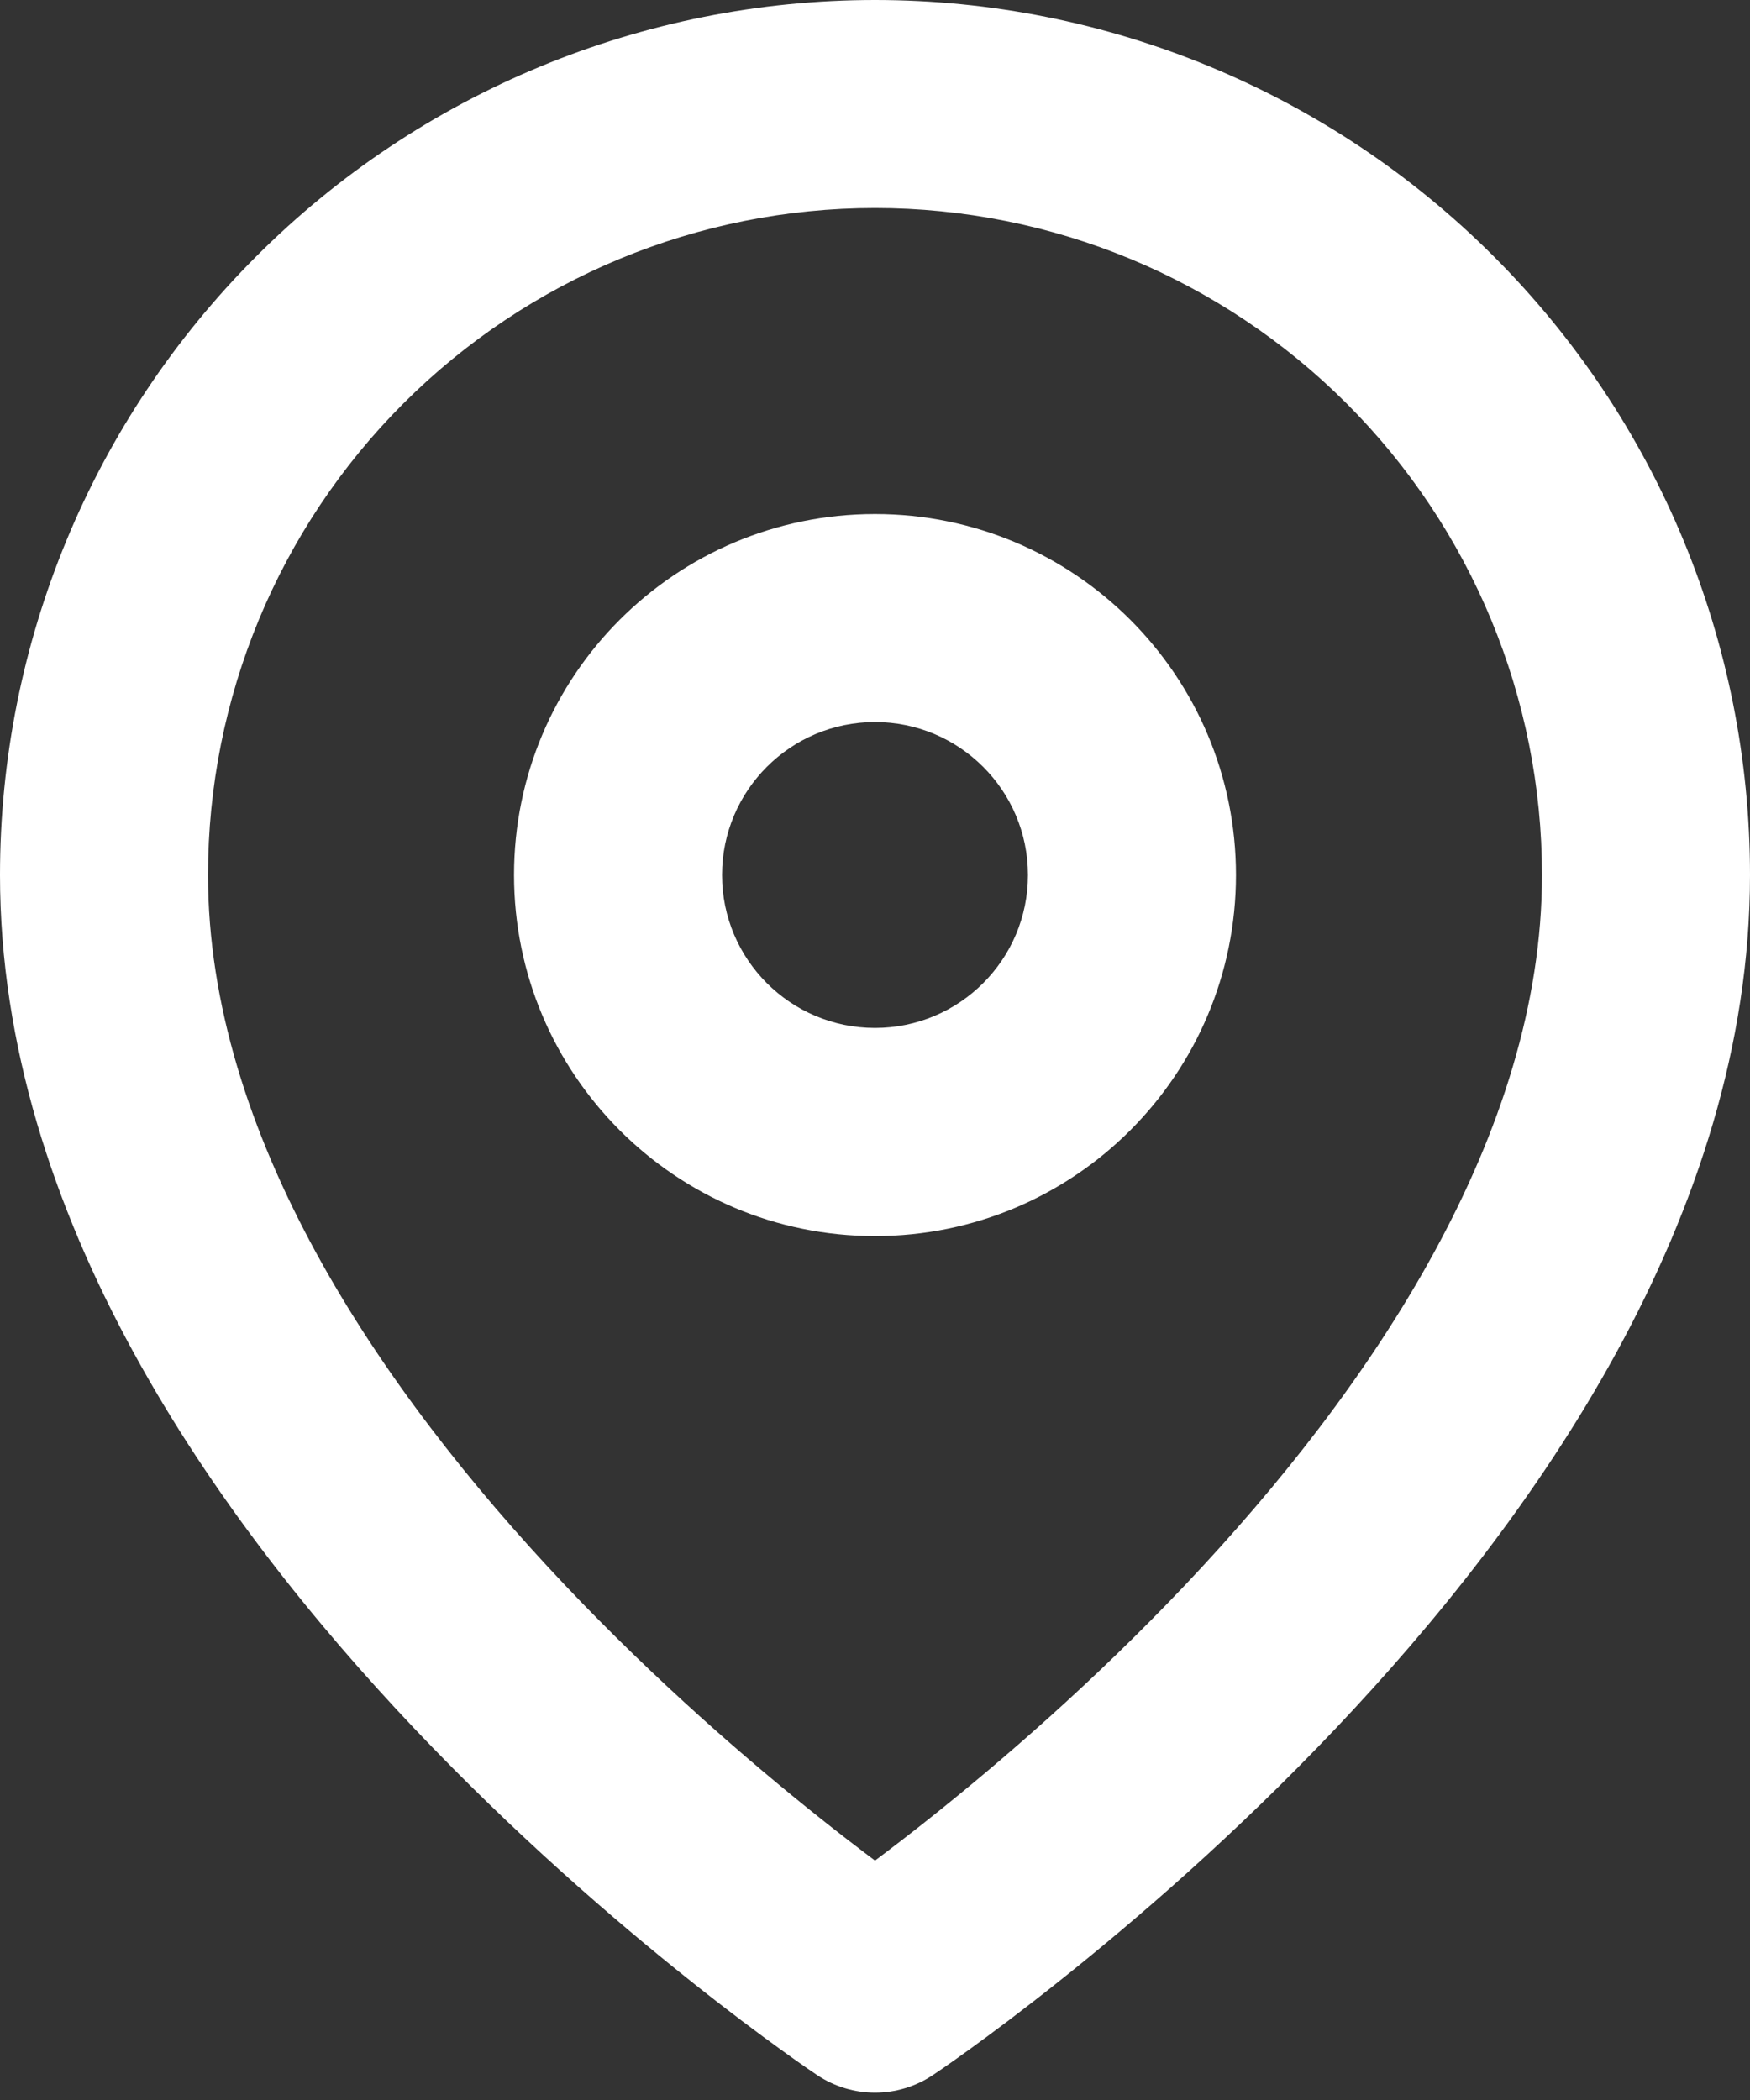
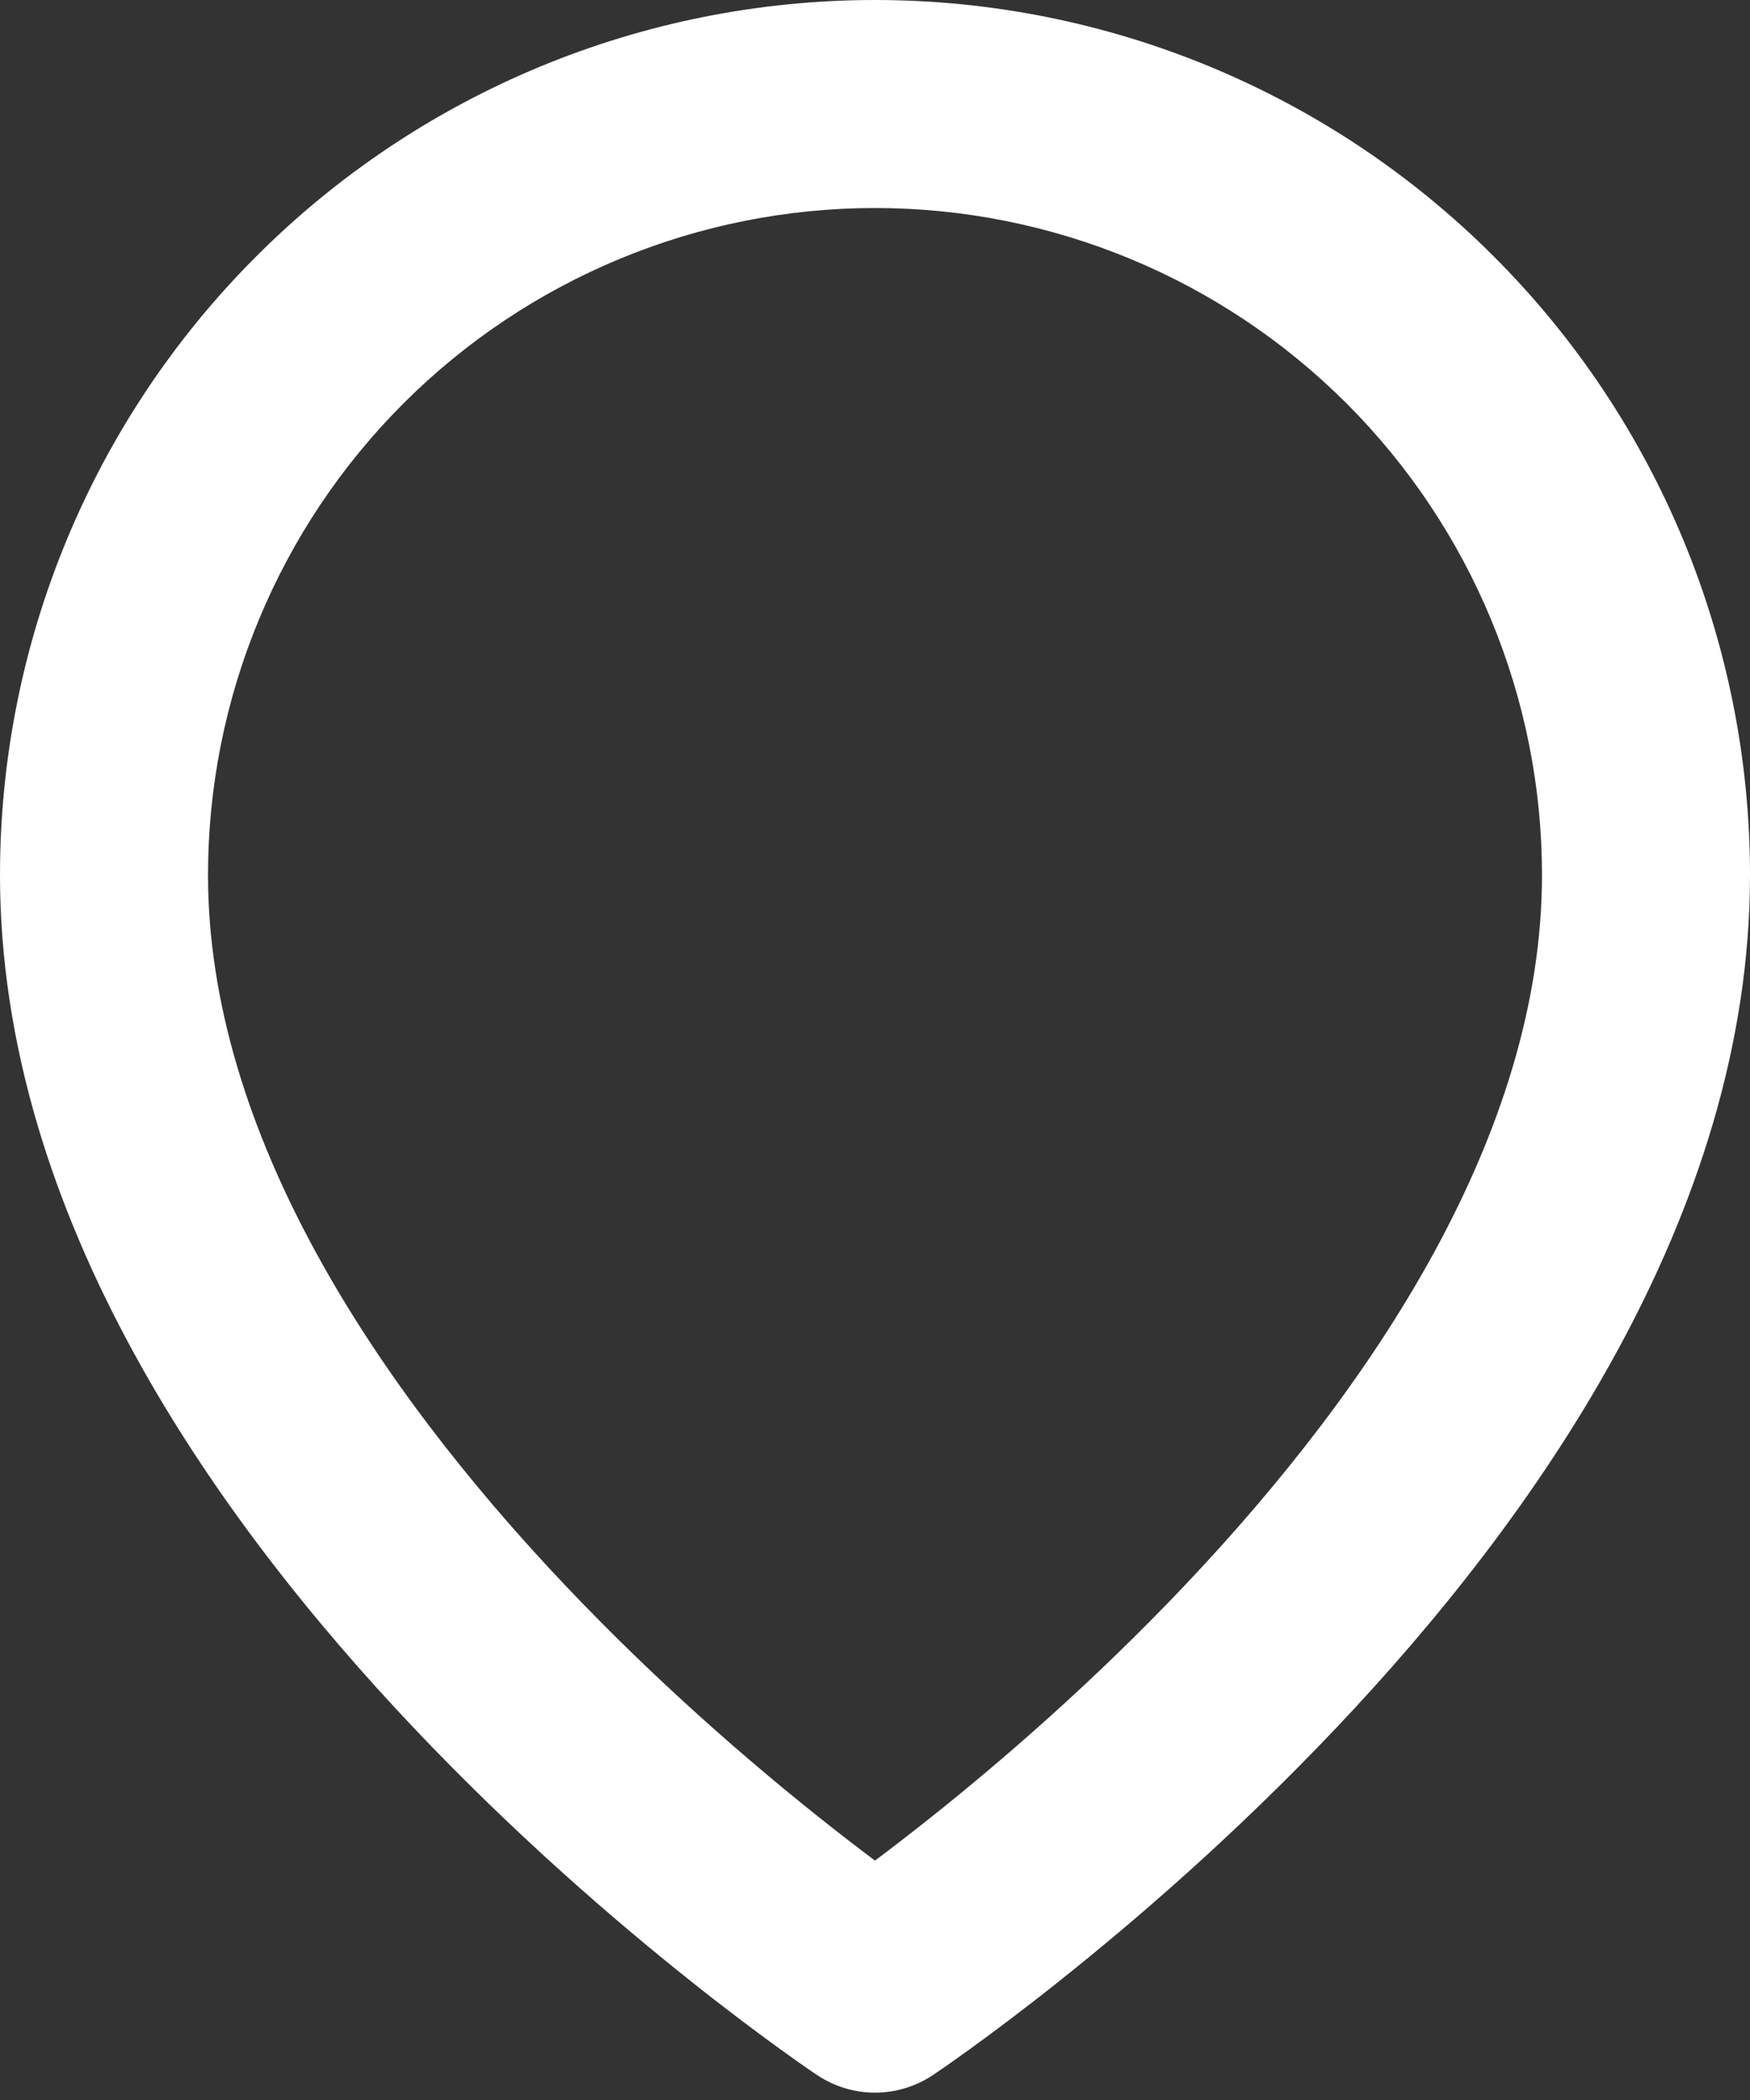
<svg xmlns="http://www.w3.org/2000/svg" width="15" height="18" viewBox="0 0 15 18" fill="none">
  <rect x="0" y="0" width="15" height="18" fill="#333333" stroke="none" />
  <path fill-rule="evenodd" clip-rule="evenodd" d="M7.5 1.783C5.984 1.783 4.53 2.386 3.458 3.458C2.386 4.53 1.783 5.984 1.783 7.5C1.783 9.712 3.226 11.88 4.843 13.587C5.633 14.421 6.426 15.104 7.023 15.579C7.202 15.722 7.363 15.845 7.5 15.948C7.637 15.845 7.798 15.722 7.977 15.579C8.574 15.104 9.367 14.421 10.157 13.587C11.774 11.88 13.217 9.712 13.217 7.5C13.217 5.984 12.614 4.53 11.542 3.458C10.47 2.386 9.016 1.783 7.5 1.783ZM7.5 17.046C7.005 17.787 7.005 17.787 7.005 17.787L7.004 17.787L7.003 17.785L6.997 17.782L6.98 17.77C6.965 17.76 6.945 17.746 6.918 17.728C6.865 17.691 6.789 17.638 6.694 17.569C6.503 17.431 6.234 17.231 5.912 16.974C5.27 16.463 4.411 15.723 3.549 14.813C1.861 13.032 0 10.428 0 7.5C5.3144e-08 5.511 0.79 3.603 2.197 2.197C3.603 0.79 5.511 0 7.5 0C9.489 0 11.397 0.79 12.803 2.197C14.21 3.603 15 5.511 15 7.5C15 10.428 13.139 13.032 11.451 14.813C10.589 15.723 9.73 16.463 9.088 16.974C8.766 17.231 8.497 17.431 8.306 17.569C8.211 17.638 8.135 17.691 8.082 17.728C8.055 17.746 8.035 17.76 8.02 17.77L8.003 17.782L7.997 17.785L7.996 17.787L7.995 17.787C7.995 17.787 7.995 17.787 7.5 17.046ZM7.5 17.046L7.995 17.787C7.695 17.987 7.305 17.987 7.005 17.787L7.5 17.046Z" fill="white" />
-   <path fill-rule="evenodd" clip-rule="evenodd" d="M7.5 6.189C6.776 6.189 6.189 6.776 6.189 7.5C6.189 8.224 6.776 8.811 7.5 8.811C8.224 8.811 8.811 8.224 8.811 7.5C8.811 6.776 8.224 6.189 7.5 6.189ZM4.406 7.5C4.406 5.791 5.791 4.406 7.5 4.406C9.209 4.406 10.594 5.791 10.594 7.5C10.594 9.209 9.209 10.595 7.5 10.595C5.791 10.595 4.406 9.209 4.406 7.5Z" fill="white" />
</svg>